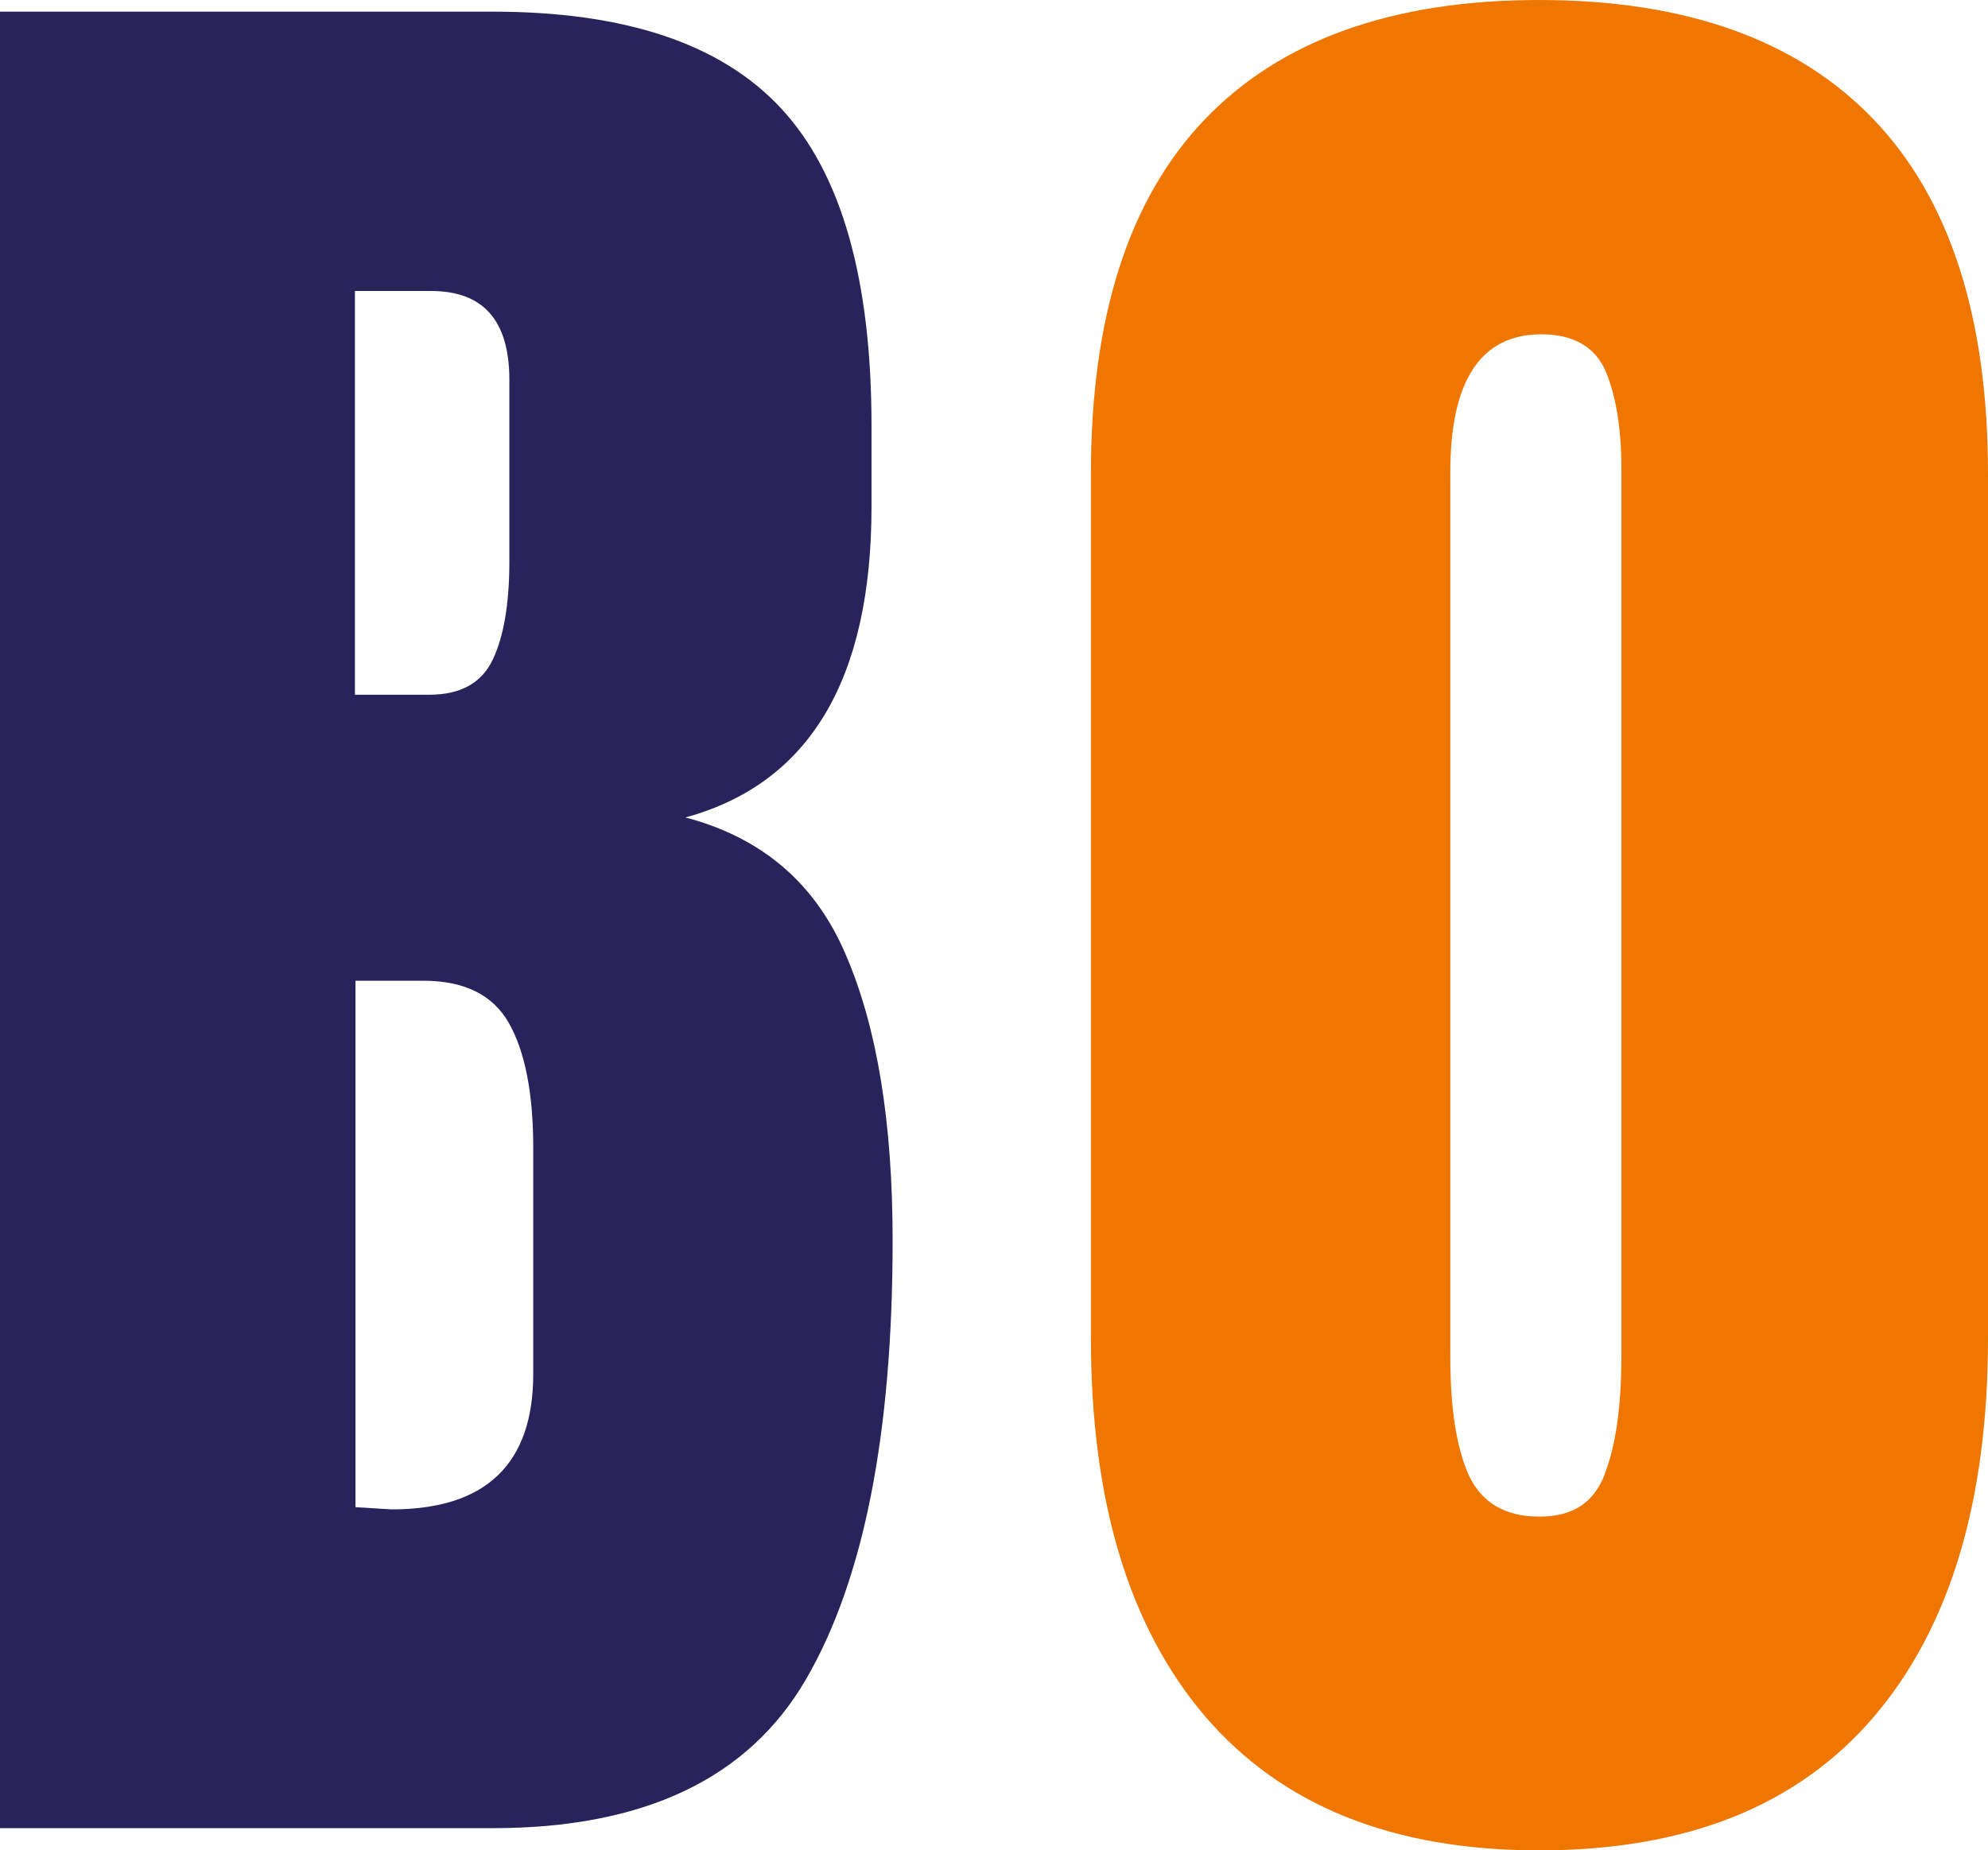
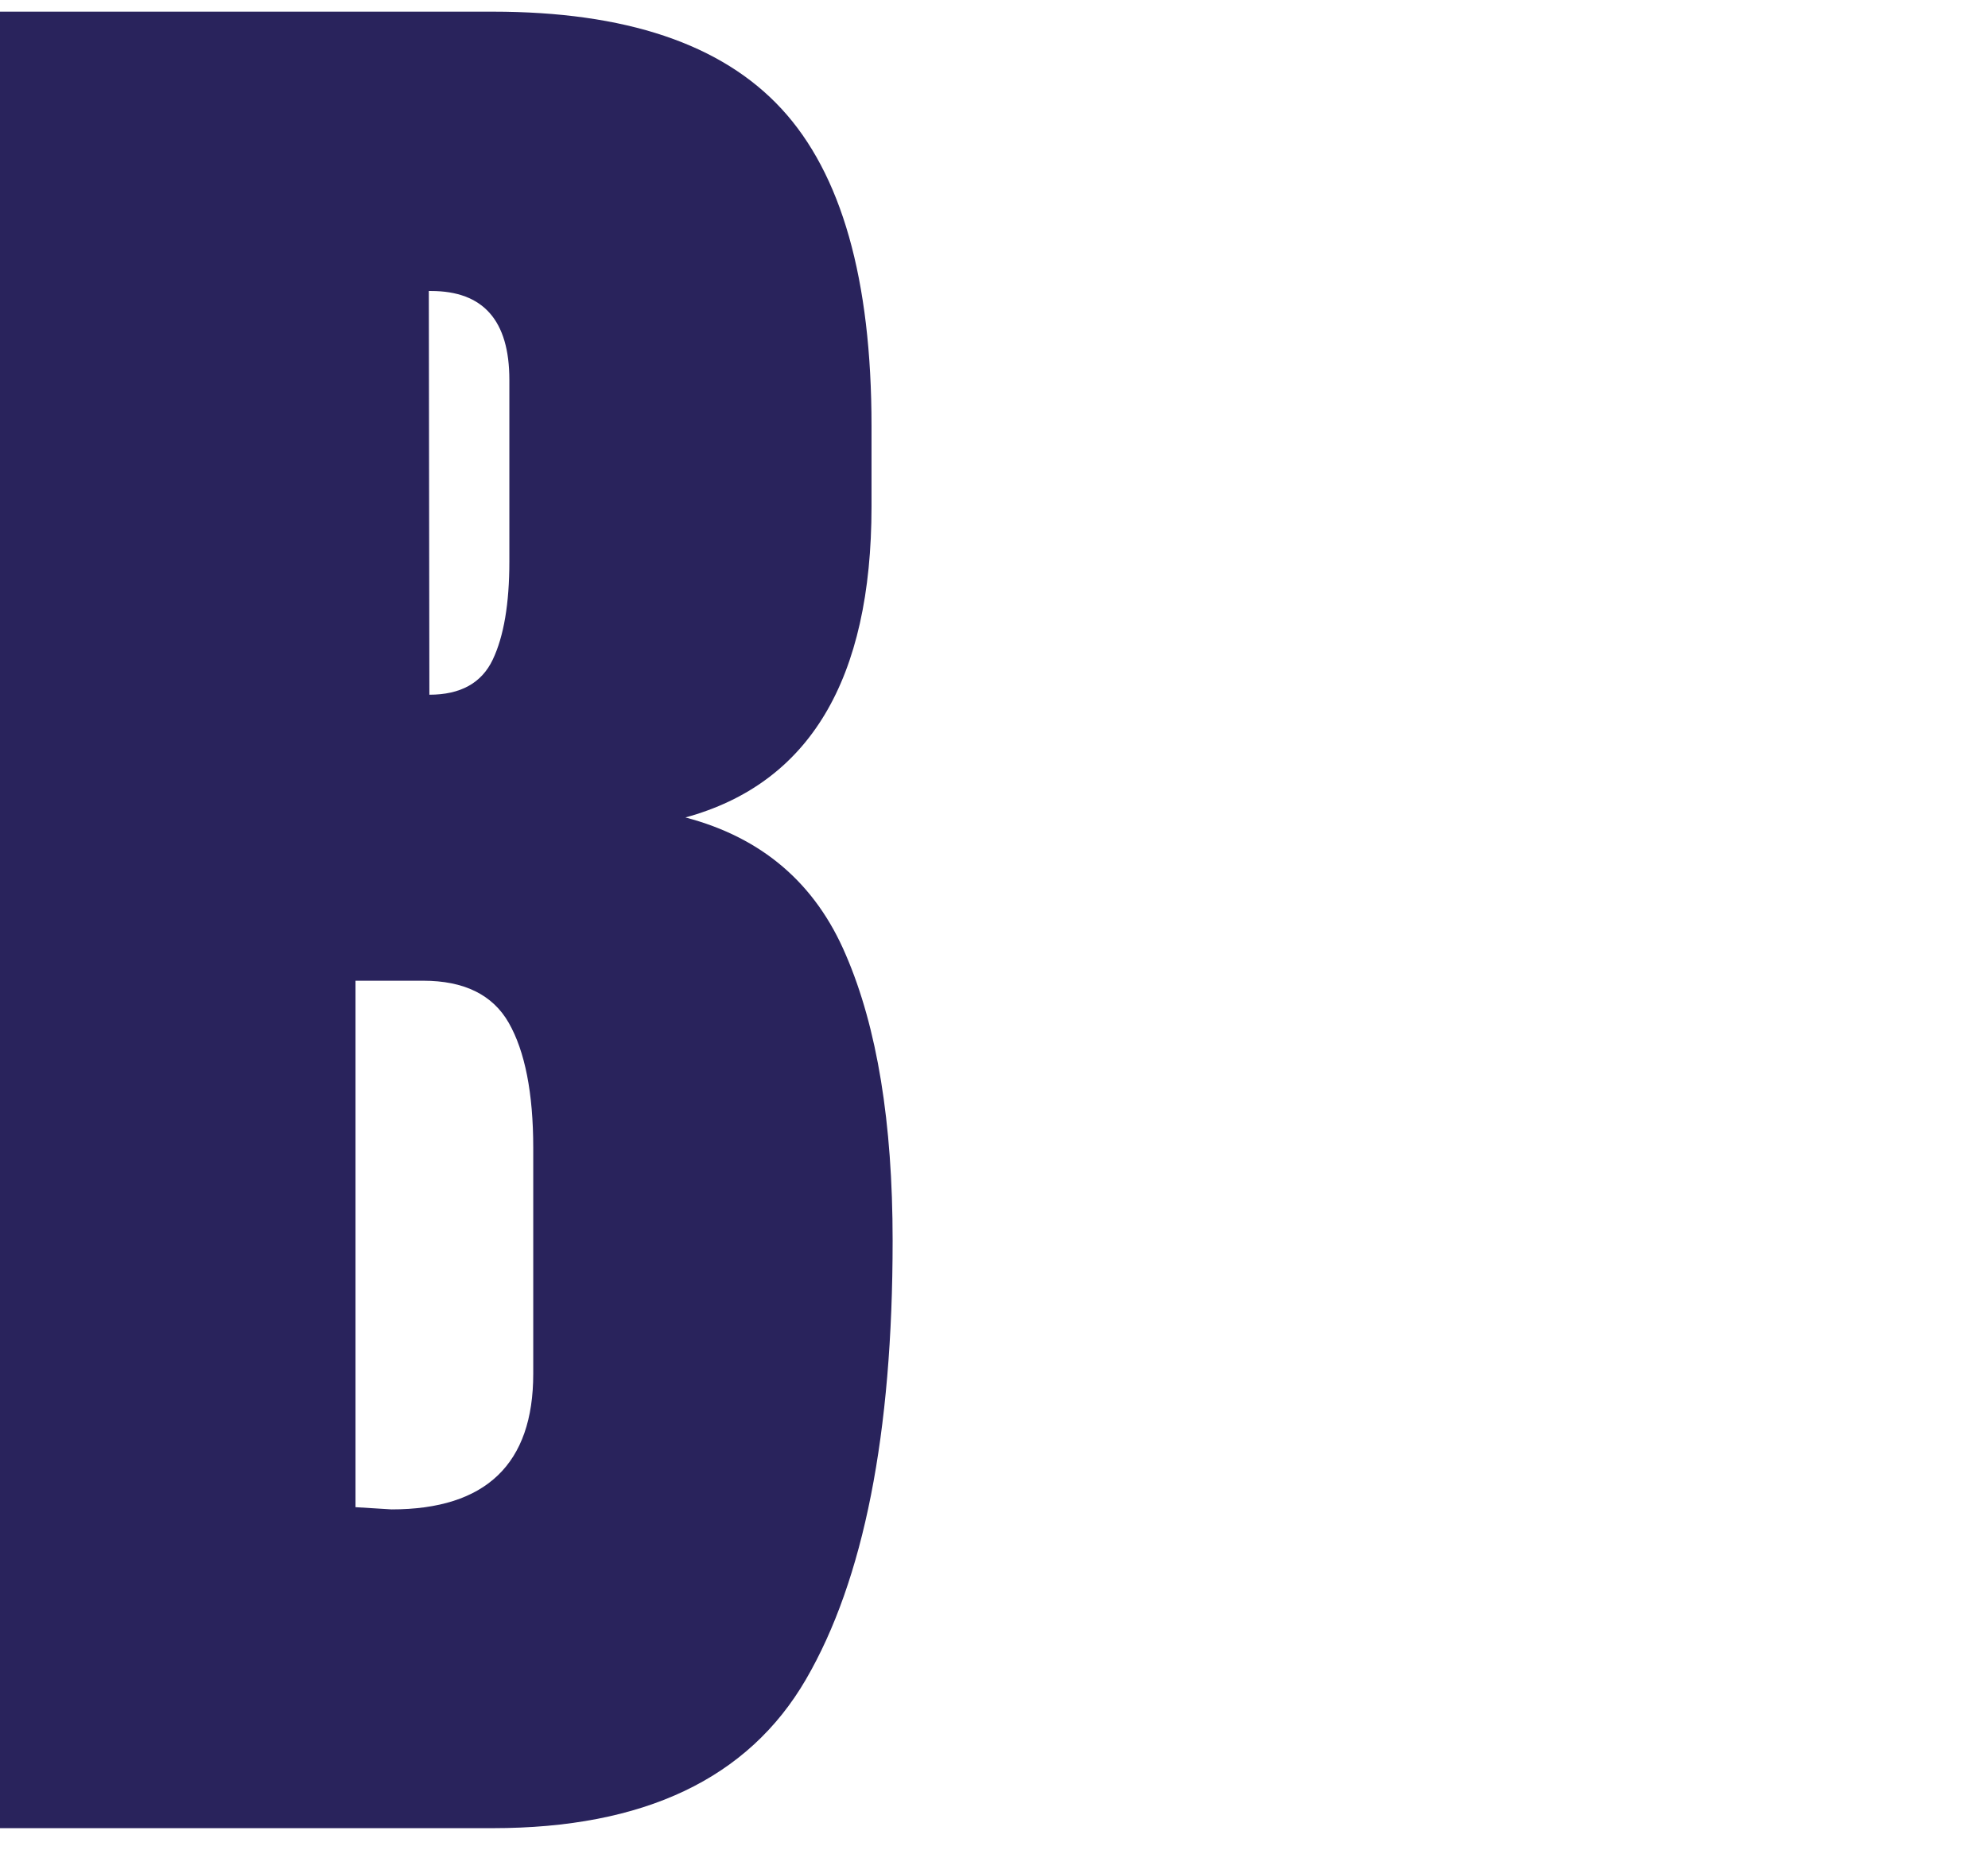
<svg xmlns="http://www.w3.org/2000/svg" data-name="Calque 2" viewBox="0 0 35.79 33.32">
  <g data-name="Calque 1">
-     <path d="M21.69 30.9c-1.37-1.61-2.05-3.88-2.05-6.8V8.53c0-2.82.68-4.95 2.05-6.38C23.06.72 25.07 0 27.71 0s4.65.72 6.02 2.15c1.37 1.43 2.06 3.56 2.06 6.38V24.1c0 2.94-.69 5.22-2.06 6.82-1.37 1.6-3.37 2.4-6.02 2.4s-4.64-.81-6.02-2.42m7.2-4.36c.2-.51.3-1.22.3-2.13V8.42c0-.71-.1-1.29-.28-1.73-.19-.44-.58-.67-1.16-.67-1.09 0-1.64.83-1.64 2.48v15.95c0 .94.12 1.65.34 2.13.23.48.65.73 1.26.73s.98-.25 1.18-.76" style="fill:#ee7601" />
-     <path d="M0 .21h8.87c2.39 0 4.12.58 5.2 1.75s1.62 3.07 1.62 5.71v1.45c0 3.12-1.12 4.99-3.35 5.6 1.37.36 2.34 1.18 2.89 2.48.56 1.3.84 3.01.84 5.14 0 3.48-.52 6.11-1.56 7.9s-2.92 2.68-5.64 2.68H0V.21Zm7.73 12.3c.56 0 .94-.21 1.14-.63.2-.42.3-1.01.3-1.77V6.84c0-1.07-.47-1.6-1.41-1.6H6.39v7.27h1.33ZM9.6 24.74v-4.07c0-.99-.15-1.74-.44-2.25-.29-.51-.81-.76-1.54-.76H6.4v9.48l.65.04c1.7 0 2.55-.82 2.55-2.44" style="fill:#29235c" />
+     <path d="M0 .21h8.87c2.39 0 4.12.58 5.2 1.75s1.62 3.07 1.62 5.71v1.45c0 3.12-1.12 4.99-3.35 5.6 1.37.36 2.34 1.18 2.89 2.48.56 1.3.84 3.01.84 5.14 0 3.48-.52 6.11-1.56 7.9s-2.92 2.68-5.64 2.68H0V.21Zm7.73 12.3c.56 0 .94-.21 1.14-.63.2-.42.3-1.01.3-1.77V6.84c0-1.07-.47-1.6-1.41-1.6H6.39h1.33ZM9.6 24.74v-4.07c0-.99-.15-1.74-.44-2.25-.29-.51-.81-.76-1.54-.76H6.4v9.48l.65.04c1.7 0 2.55-.82 2.55-2.44" style="fill:#29235c" />
  </g>
</svg>